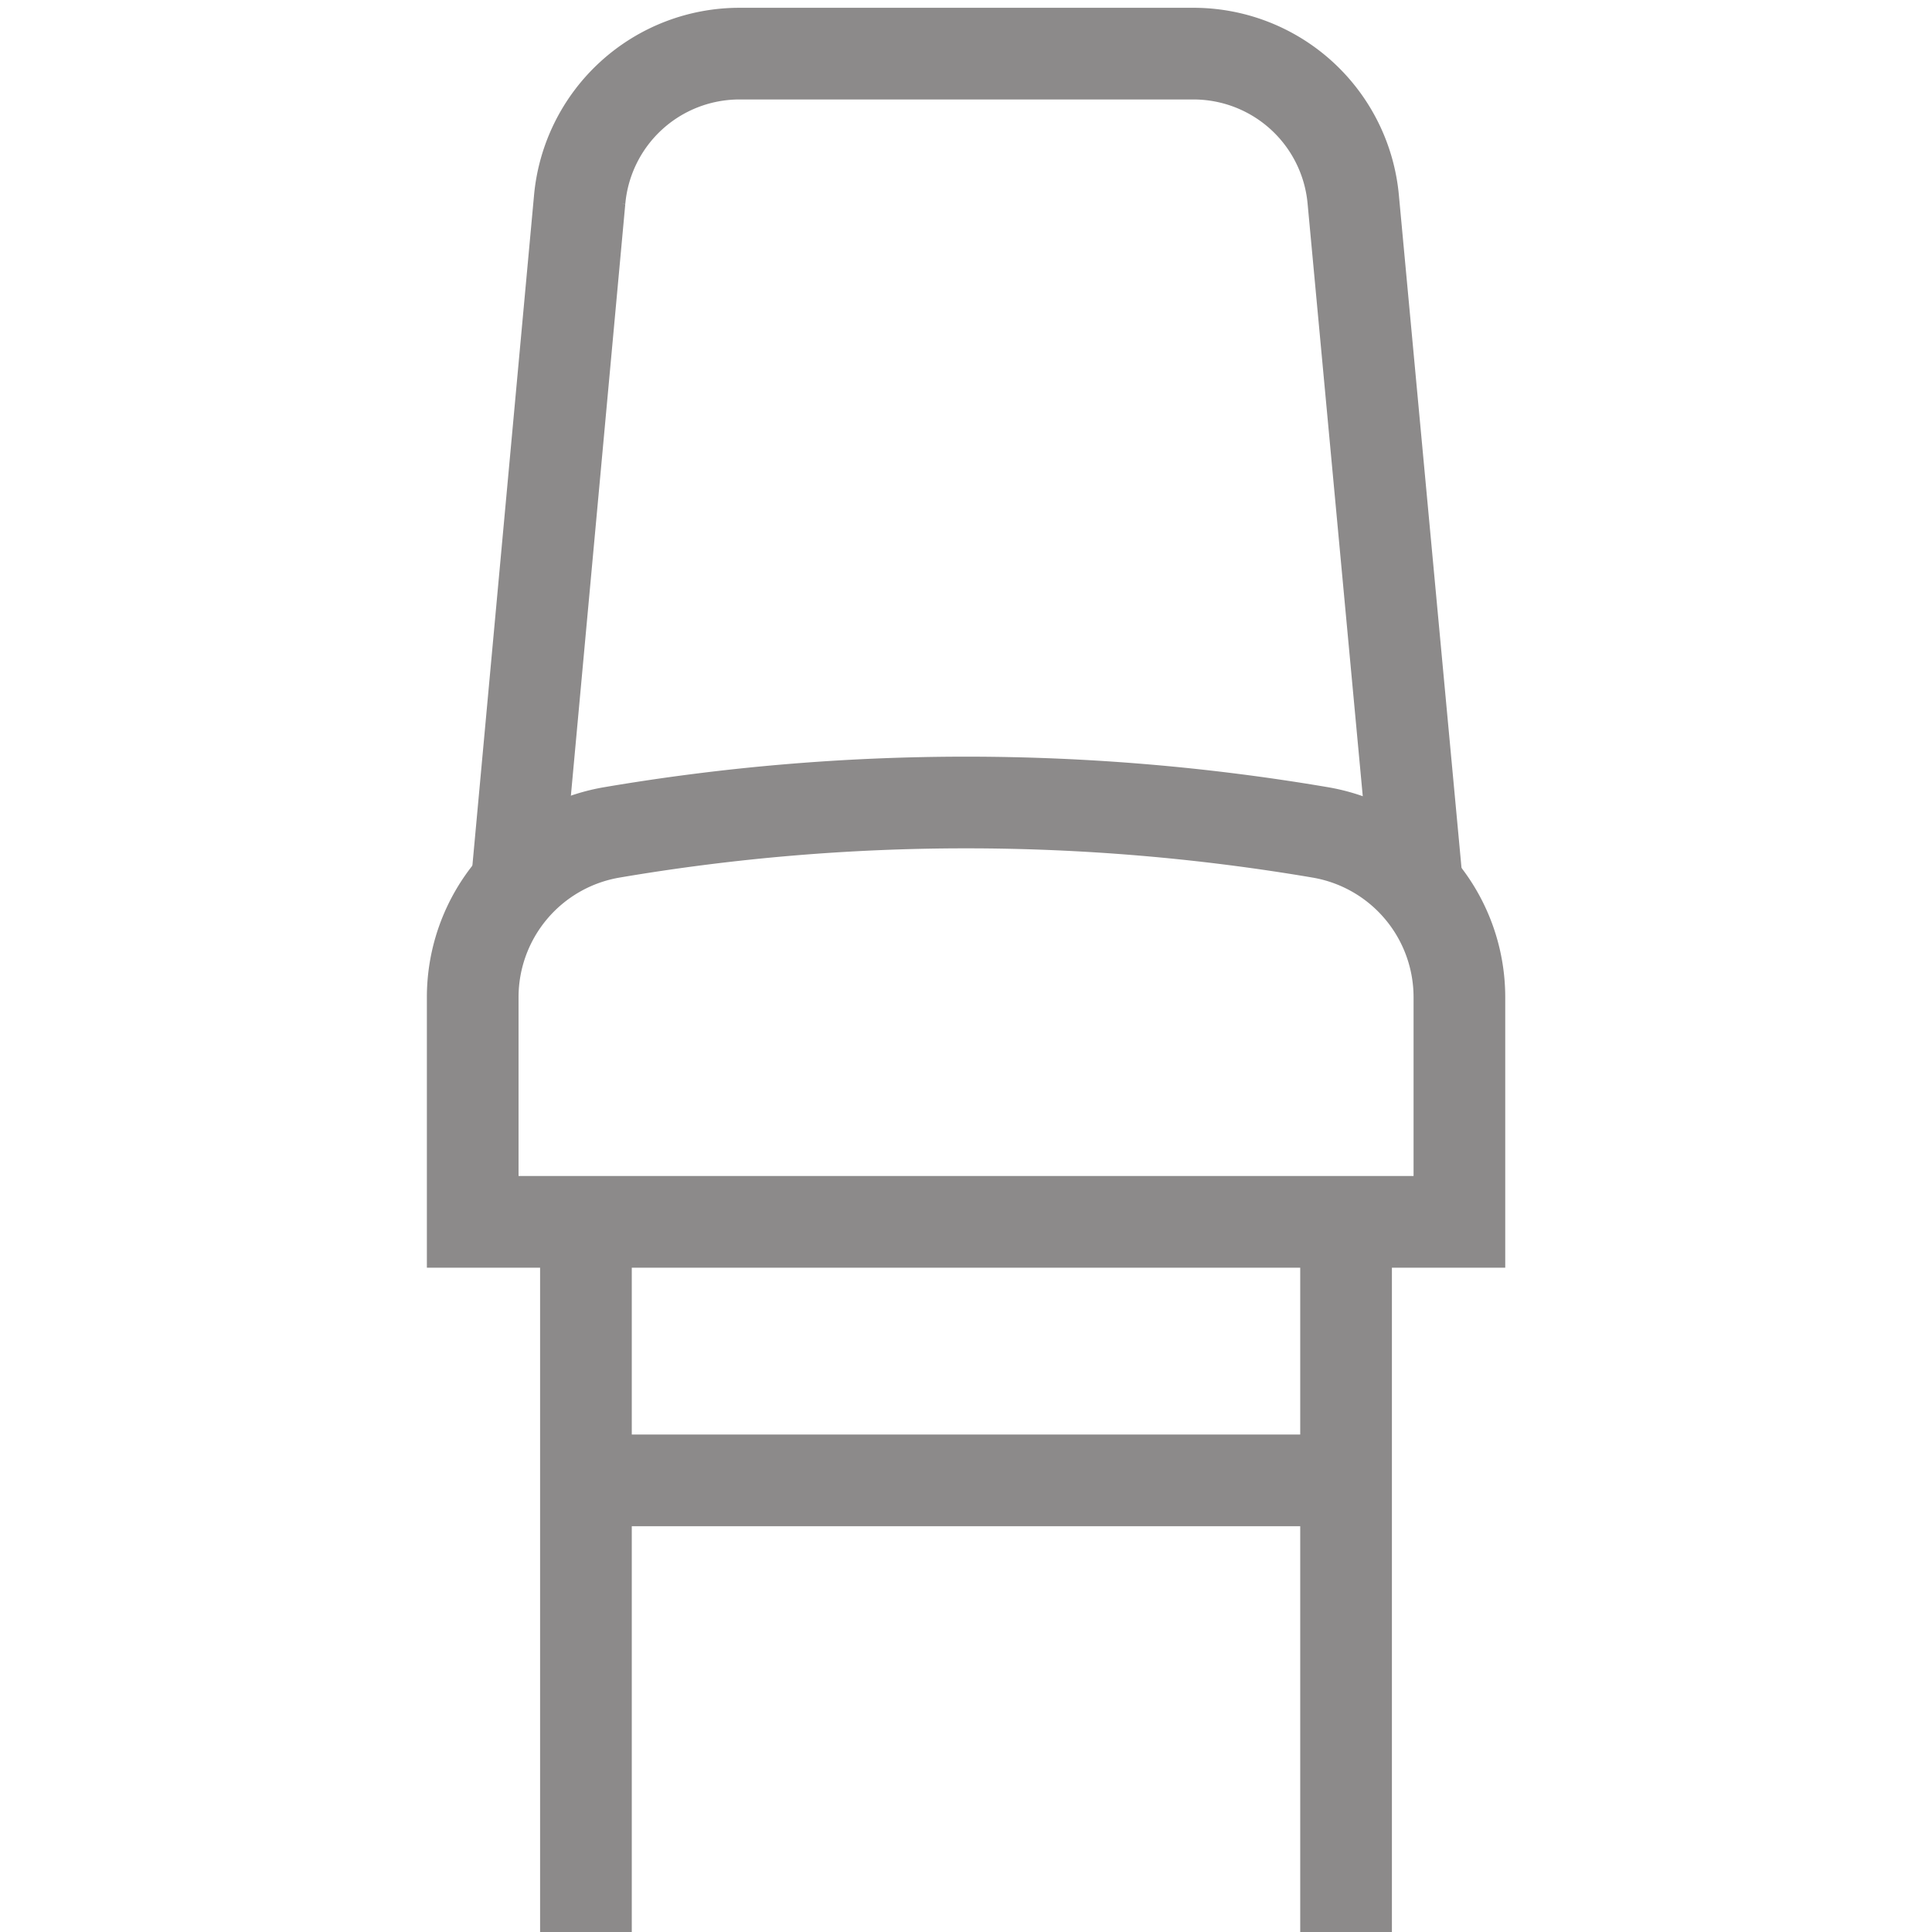
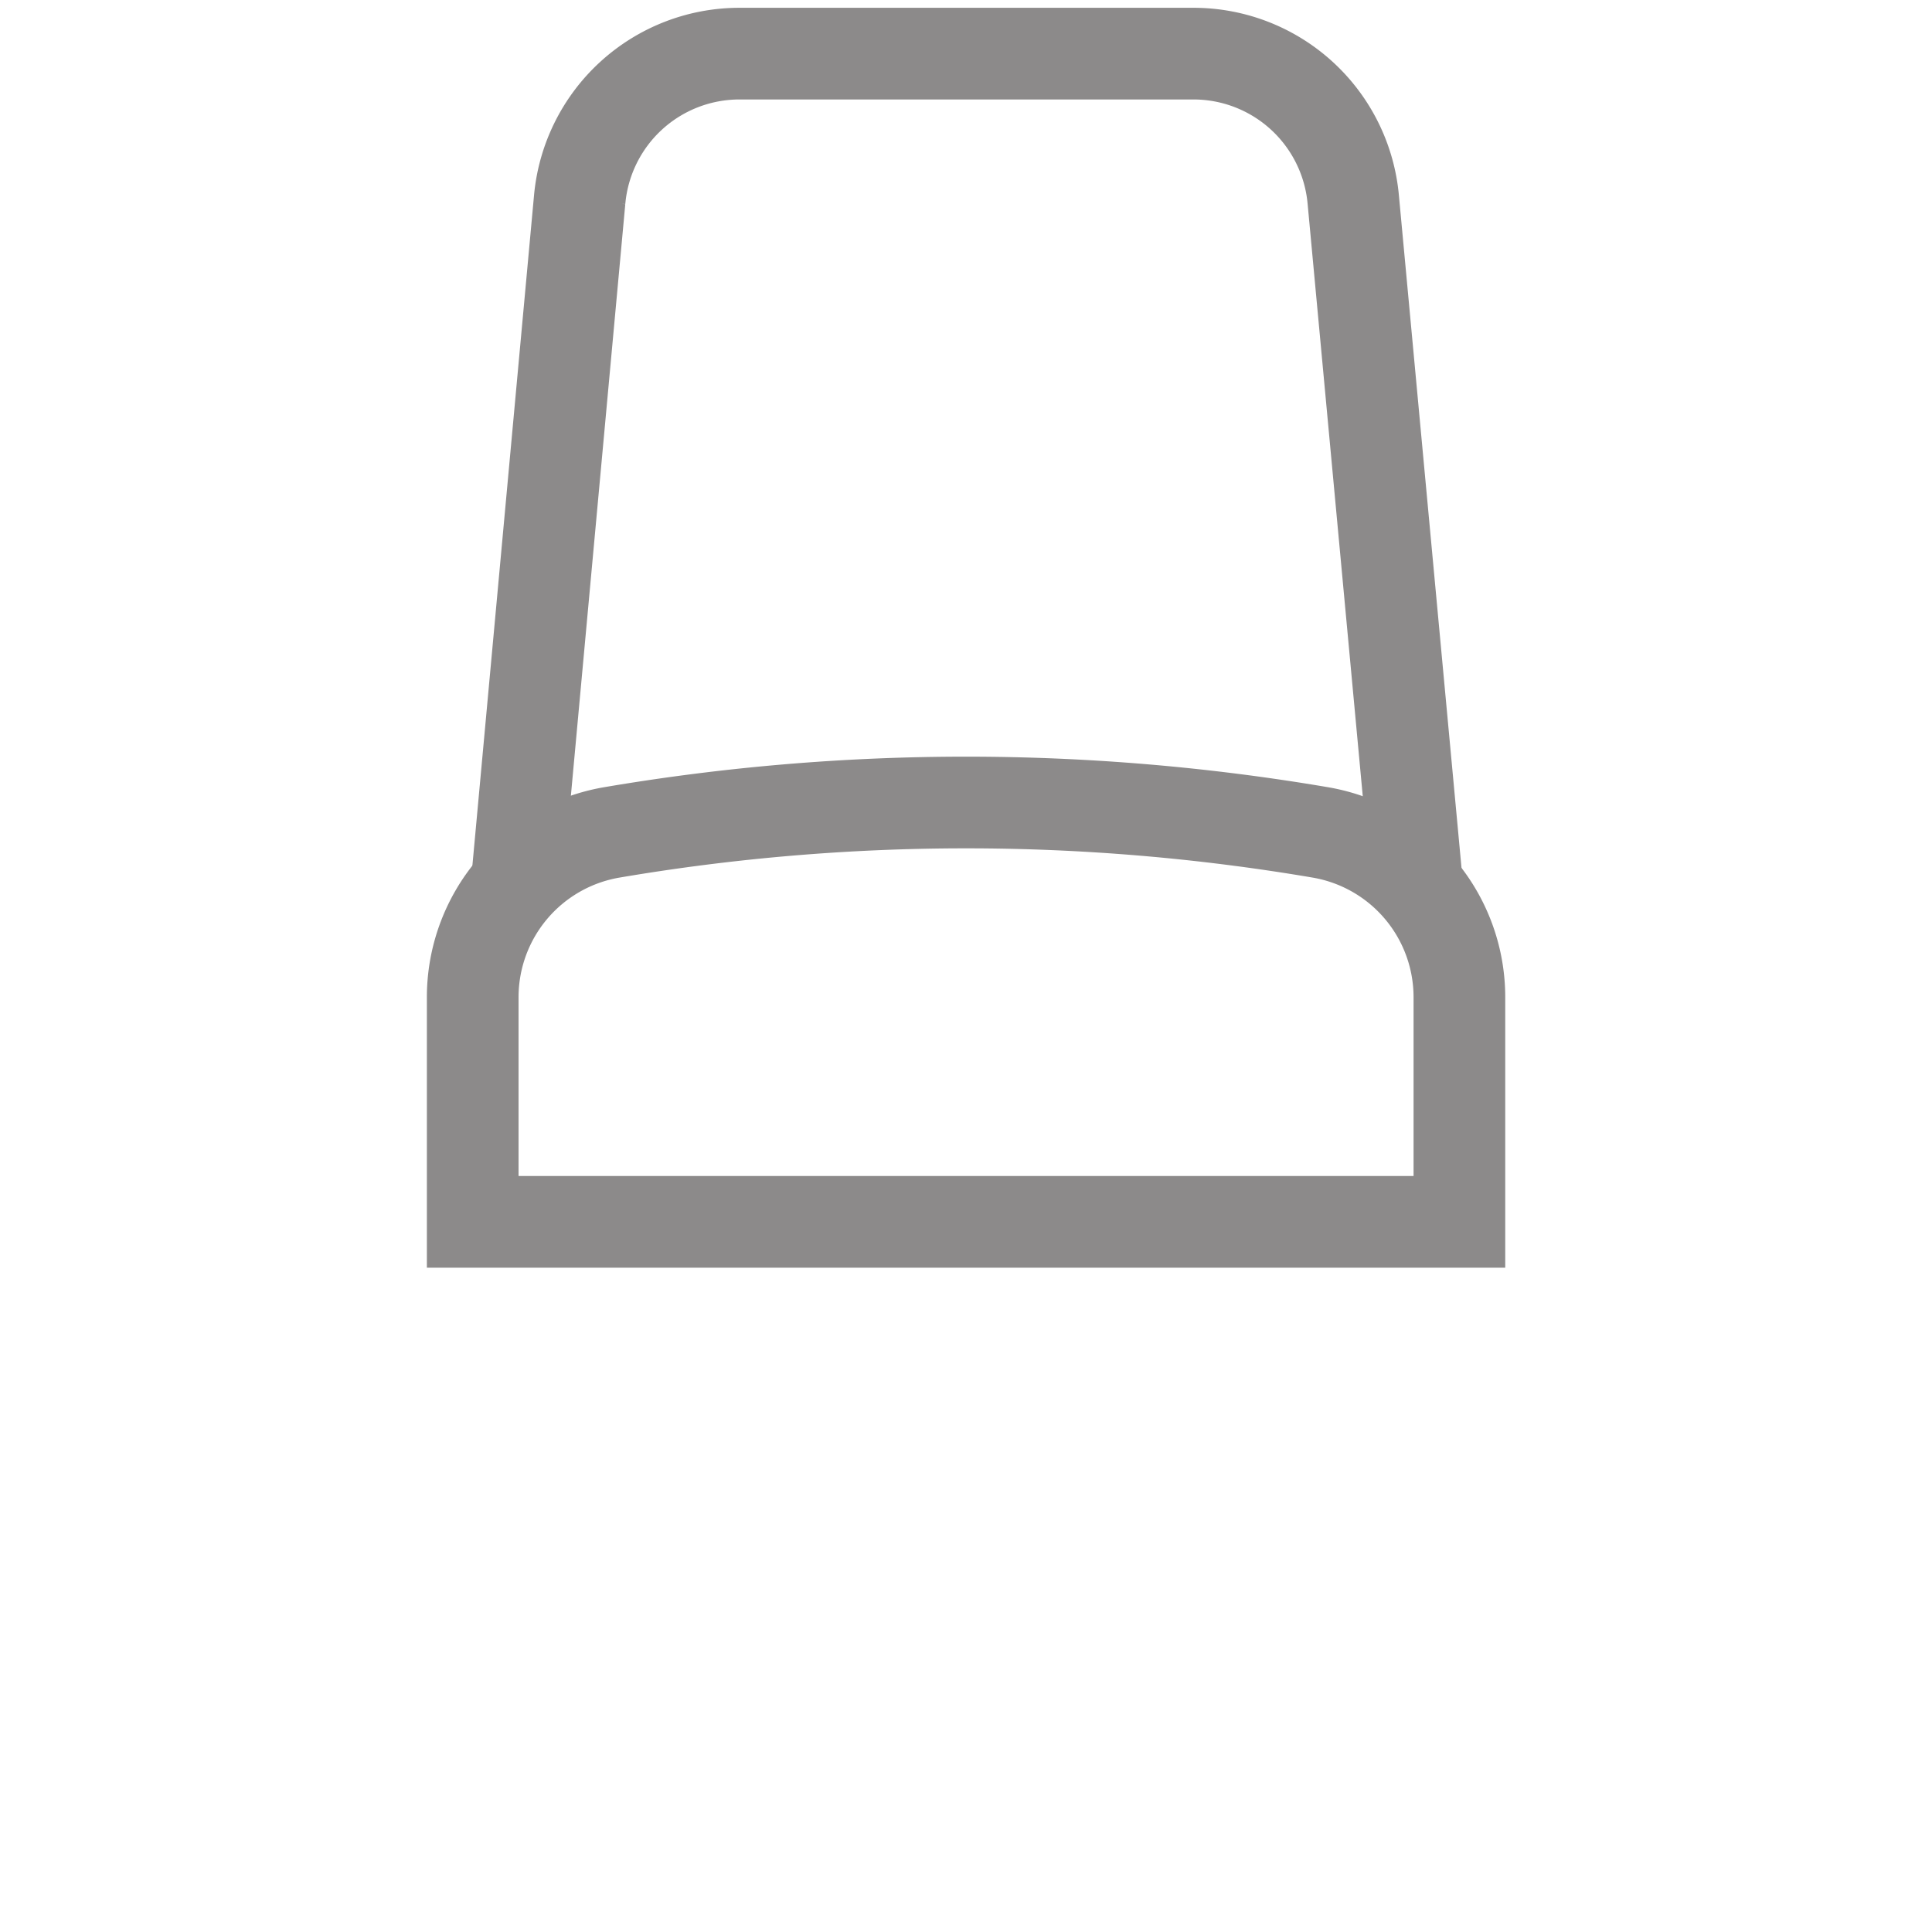
<svg xmlns="http://www.w3.org/2000/svg" width="16.859" height="16.859" viewBox="0 0 16.859 16.859">
  <defs>
    <clipPath id="clip-path">
      <path id="path132" d="M0-682.665H16.859v16.859H0Z" transform="translate(0 682.665)" />
    </clipPath>
  </defs>
  <g id="Seating-Area" transform="translate(0 682.665)">
    <g id="g128" transform="translate(0 -682.665)">
      <g id="g130" clip-path="url(#clip-path)">
        <g id="g136" transform="translate(4.125 7.002)">
          <path id="path138" d="M-340.016-144.5h-8.61v-1.959a1.459,1.459,0,0,1,1.212-1.439,18.442,18.442,0,0,1,6.186,0,1.459,1.459,0,0,1,1.212,1.439Z" transform="translate(348.626 148.16)" fill="none" stroke="#8c8a8a" stroke-miterlimit="10" stroke-width="0.8" />
        </g>
        <g id="g140" transform="translate(4.509 0.468)">
          <path id="path142" d="M0-286.178l.549-5.97a1.4,1.4,0,0,1,1.4-1.277H5.9a1.4,1.4,0,0,1,1.4,1.276l.557,5.983" transform="translate(0 293.425)" fill="none" stroke="#8c8a8a" stroke-miterlimit="10" stroke-width="0.8" />
        </g>
        <g id="g144" transform="translate(5.097 12.918)">
-           <path id="path146" d="M0,0H6.649" fill="none" stroke="#8c8a8a" stroke-miterlimit="10" stroke-width="0.8" />
-         </g>
+           </g>
        <g id="g148" transform="translate(5.113 10.661)">
-           <path id="path150" d="M0,0V6.2" fill="none" stroke="#8c8a8a" stroke-miterlimit="10" stroke-width="0.8" />
-         </g>
+           </g>
        <g id="g152" transform="translate(11.746 10.661)">
-           <path id="path154" d="M0,0V6.2" fill="none" stroke="#8c8a8a" stroke-miterlimit="10" stroke-width="0.8" />
-         </g>
+           </g>
      </g>
    </g>
  </g>
</svg>